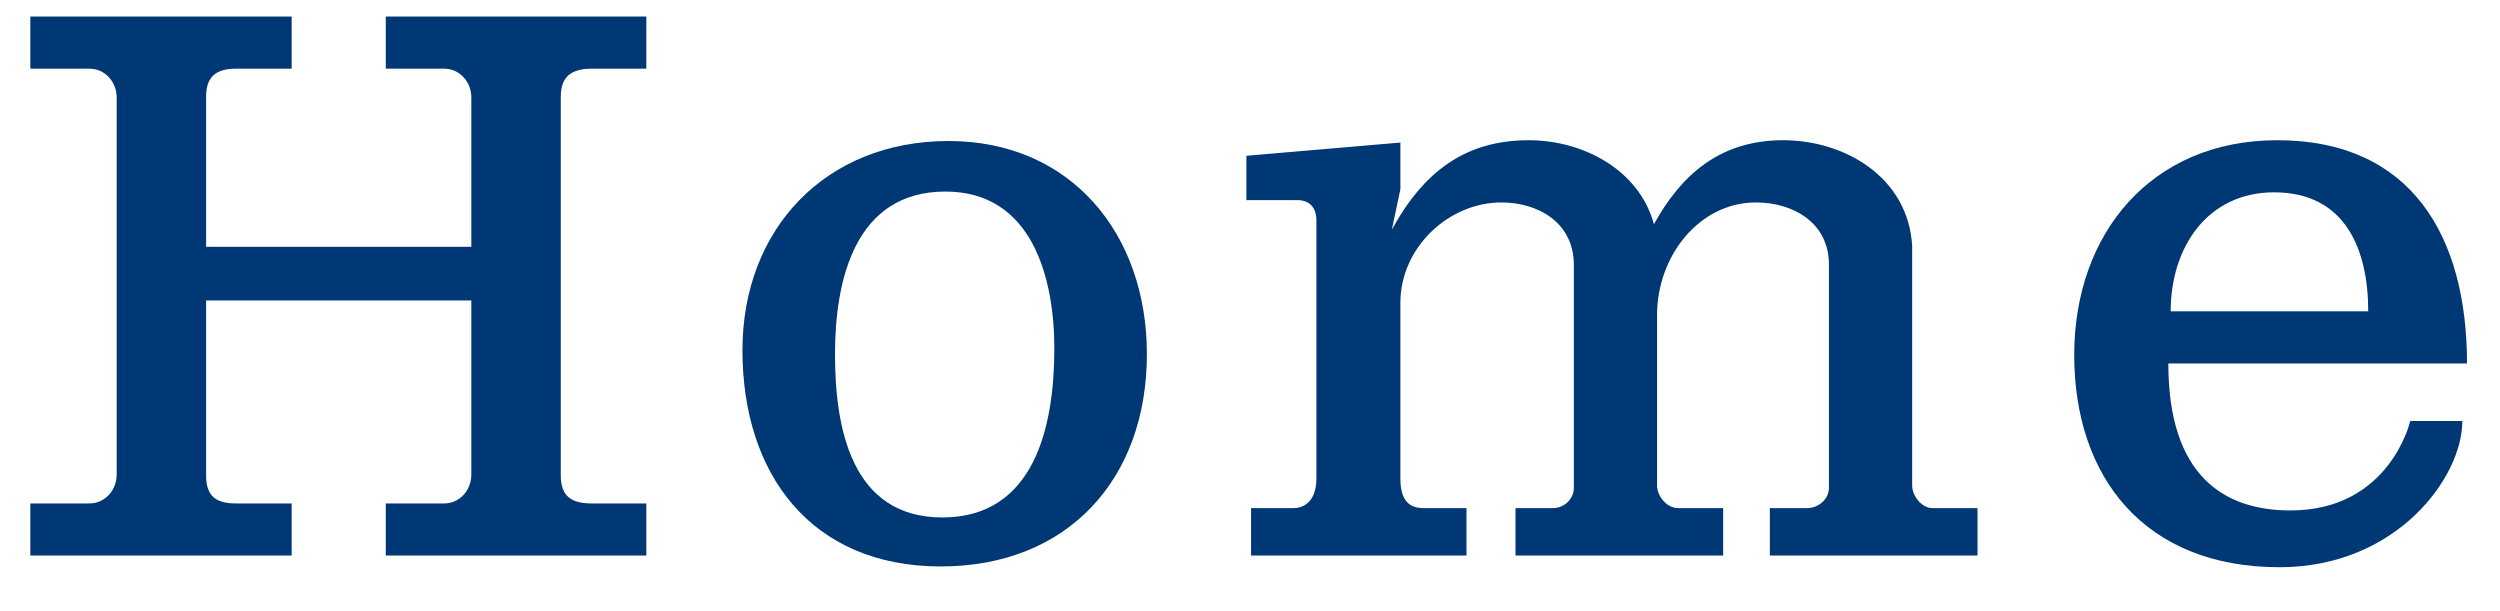
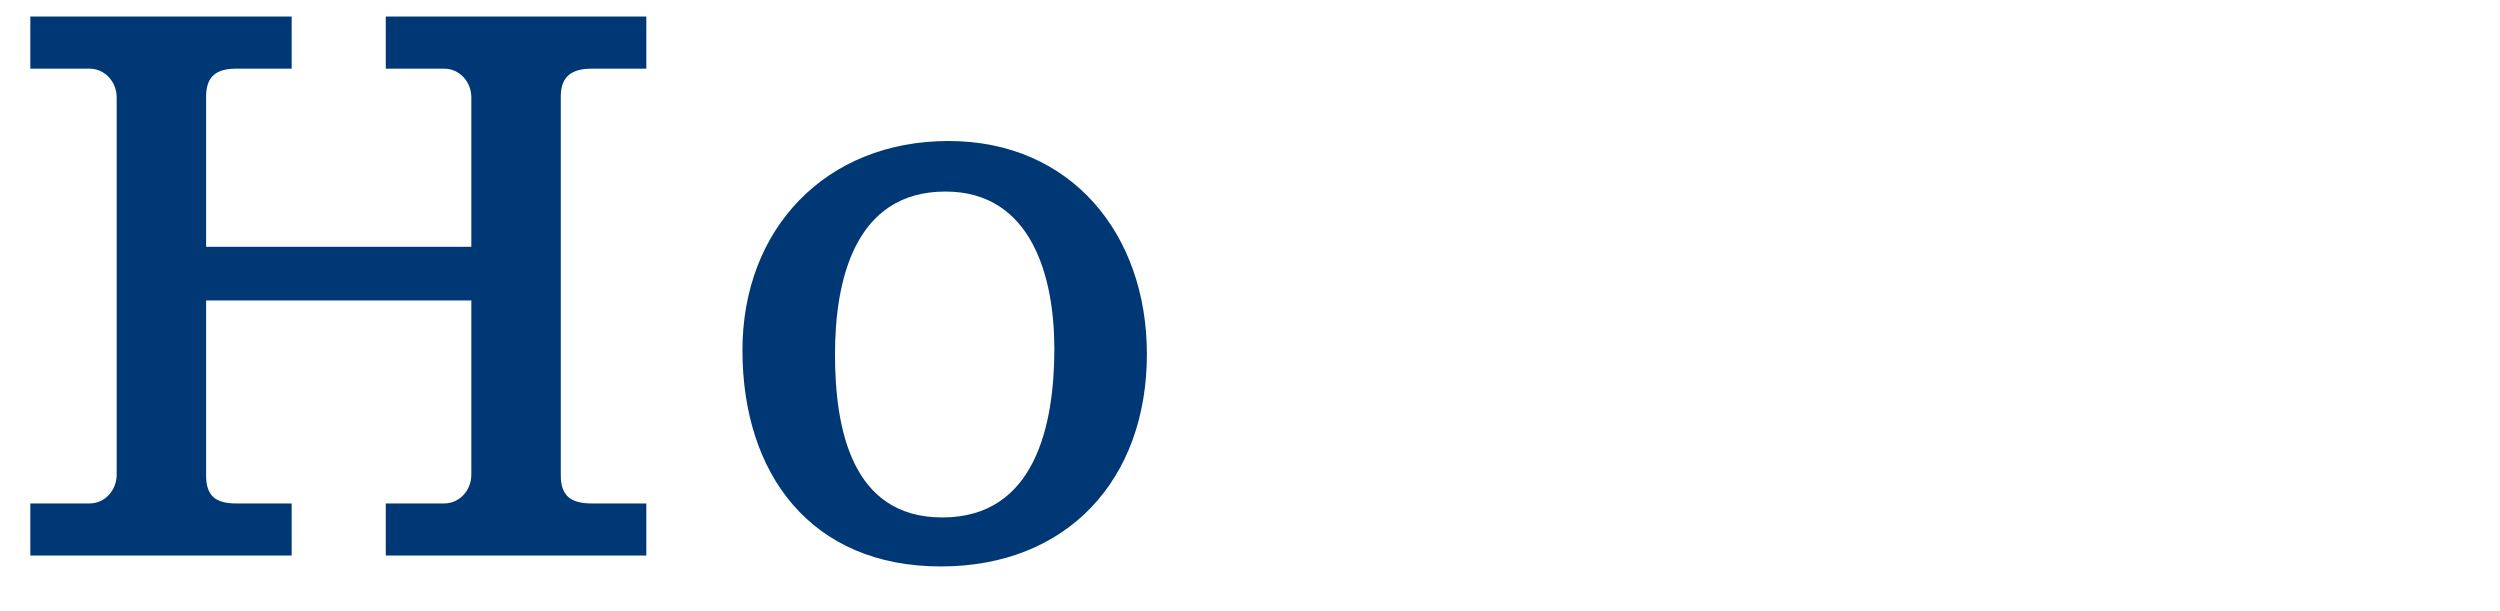
<svg xmlns="http://www.w3.org/2000/svg" width="45" height="11" viewBox="0 0 45 11" fill="none">
-   <path d="M37.336 6.388C37.336 4.204 38.722 2.524 40.99 2.524C43.412 2.524 44.406 4.26 44.406 6.542H39.03C39.03 8.572 40.038 9.188 41.228 9.188C43.02 9.188 43.384 7.578 43.384 7.578H44.322C44.322 8.6 43.132 10.21 41.032 10.21C38.596 10.21 37.336 8.586 37.336 6.388ZM40.934 3.462C39.73 3.462 39.072 4.456 39.072 5.604H42.628C42.628 4.498 42.222 3.462 40.934 3.462Z" fill="#003876" />
-   <path d="M26.397 10H22.519V9.146H23.289C23.429 9.146 23.695 9.062 23.695 8.614V3.966C23.695 3.672 23.499 3.602 23.359 3.602H22.435V2.804L25.207 2.566V3.406L25.053 4.134C25.627 3.084 26.383 2.524 27.517 2.524C28.497 2.524 29.505 3.056 29.771 4.036C30.233 3.196 30.919 2.524 32.095 2.524C33.215 2.524 34.349 3.196 34.419 4.428V8.74C34.419 8.922 34.587 9.146 34.783 9.146H35.595V10H31.857V9.146H32.529C32.739 9.146 32.921 8.978 32.921 8.782V4.764C32.921 4.008 32.277 3.644 31.605 3.644C30.597 3.644 29.827 4.596 29.827 5.674V8.74C29.827 8.922 29.995 9.146 30.205 9.146H31.017V10H27.279V9.146H27.951C28.161 9.146 28.329 8.978 28.329 8.782V4.764C28.329 4.008 27.685 3.644 27.027 3.644C26.075 3.644 25.207 4.456 25.207 5.45V8.614C25.207 9.006 25.361 9.146 25.627 9.146H26.397V10Z" fill="#003876" />
  <path d="M13.364 6.304C13.364 4.12 14.862 2.538 17.074 2.538C19.272 2.538 20.644 4.204 20.644 6.374C20.644 8.628 19.216 10.196 16.934 10.196C14.596 10.196 13.364 8.53 13.364 6.304ZM15.03 6.374C15.03 7.704 15.324 9.314 16.962 9.314C18.628 9.314 18.978 7.662 18.978 6.276C18.978 4.988 18.572 3.448 17.018 3.448C15.38 3.448 15.03 5.058 15.03 6.374Z" fill="#003876" />
  <path d="M7.994 1.236H6.944V0.298H11.634V1.236H10.654C10.304 1.236 10.094 1.362 10.094 1.74V8.558C10.094 8.95 10.304 9.062 10.654 9.062H11.634V10H6.944V9.062H7.994C8.274 9.062 8.484 8.824 8.484 8.544V5.408H3.71V8.558C3.71 8.95 3.906 9.062 4.256 9.062H5.25V10H0.546V9.062H1.61C1.89 9.062 2.1 8.824 2.1 8.544V1.754C2.1 1.474 1.89 1.236 1.61 1.236H0.546V0.298H5.25V1.236H4.256C3.906 1.236 3.71 1.362 3.71 1.74V4.442H8.484V1.754C8.484 1.474 8.274 1.236 7.994 1.236Z" fill="#003876" />
</svg>